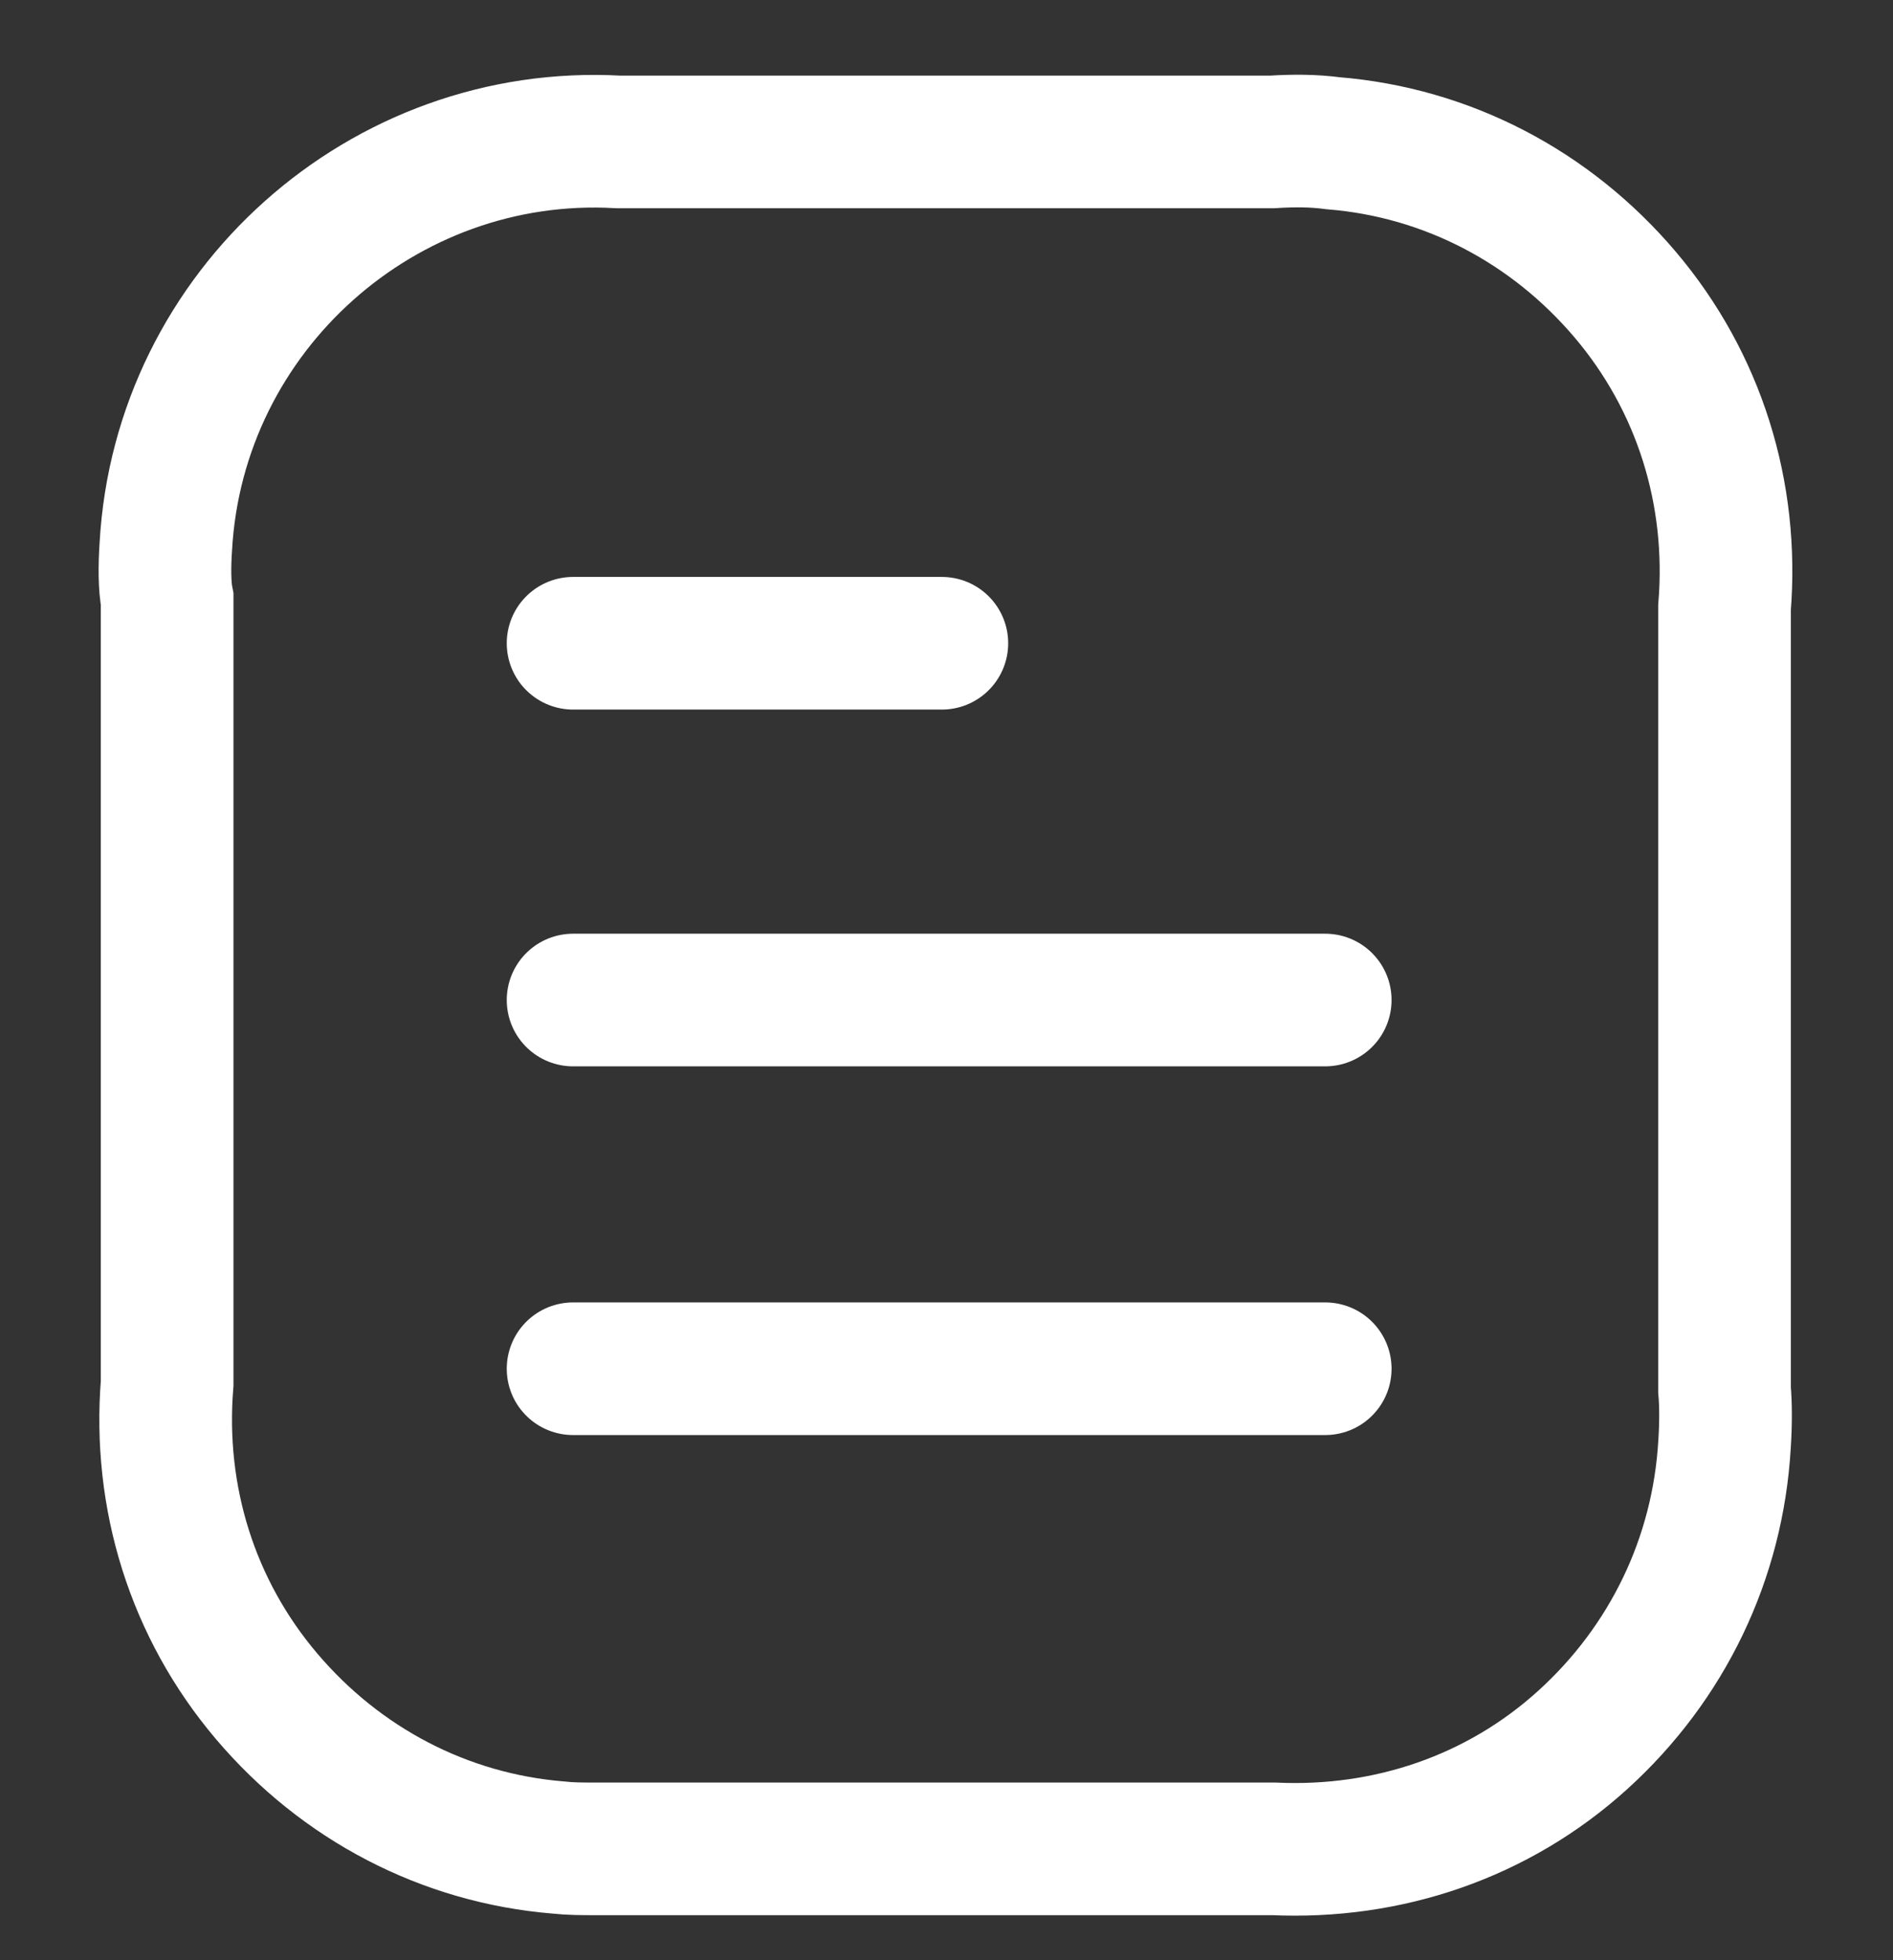
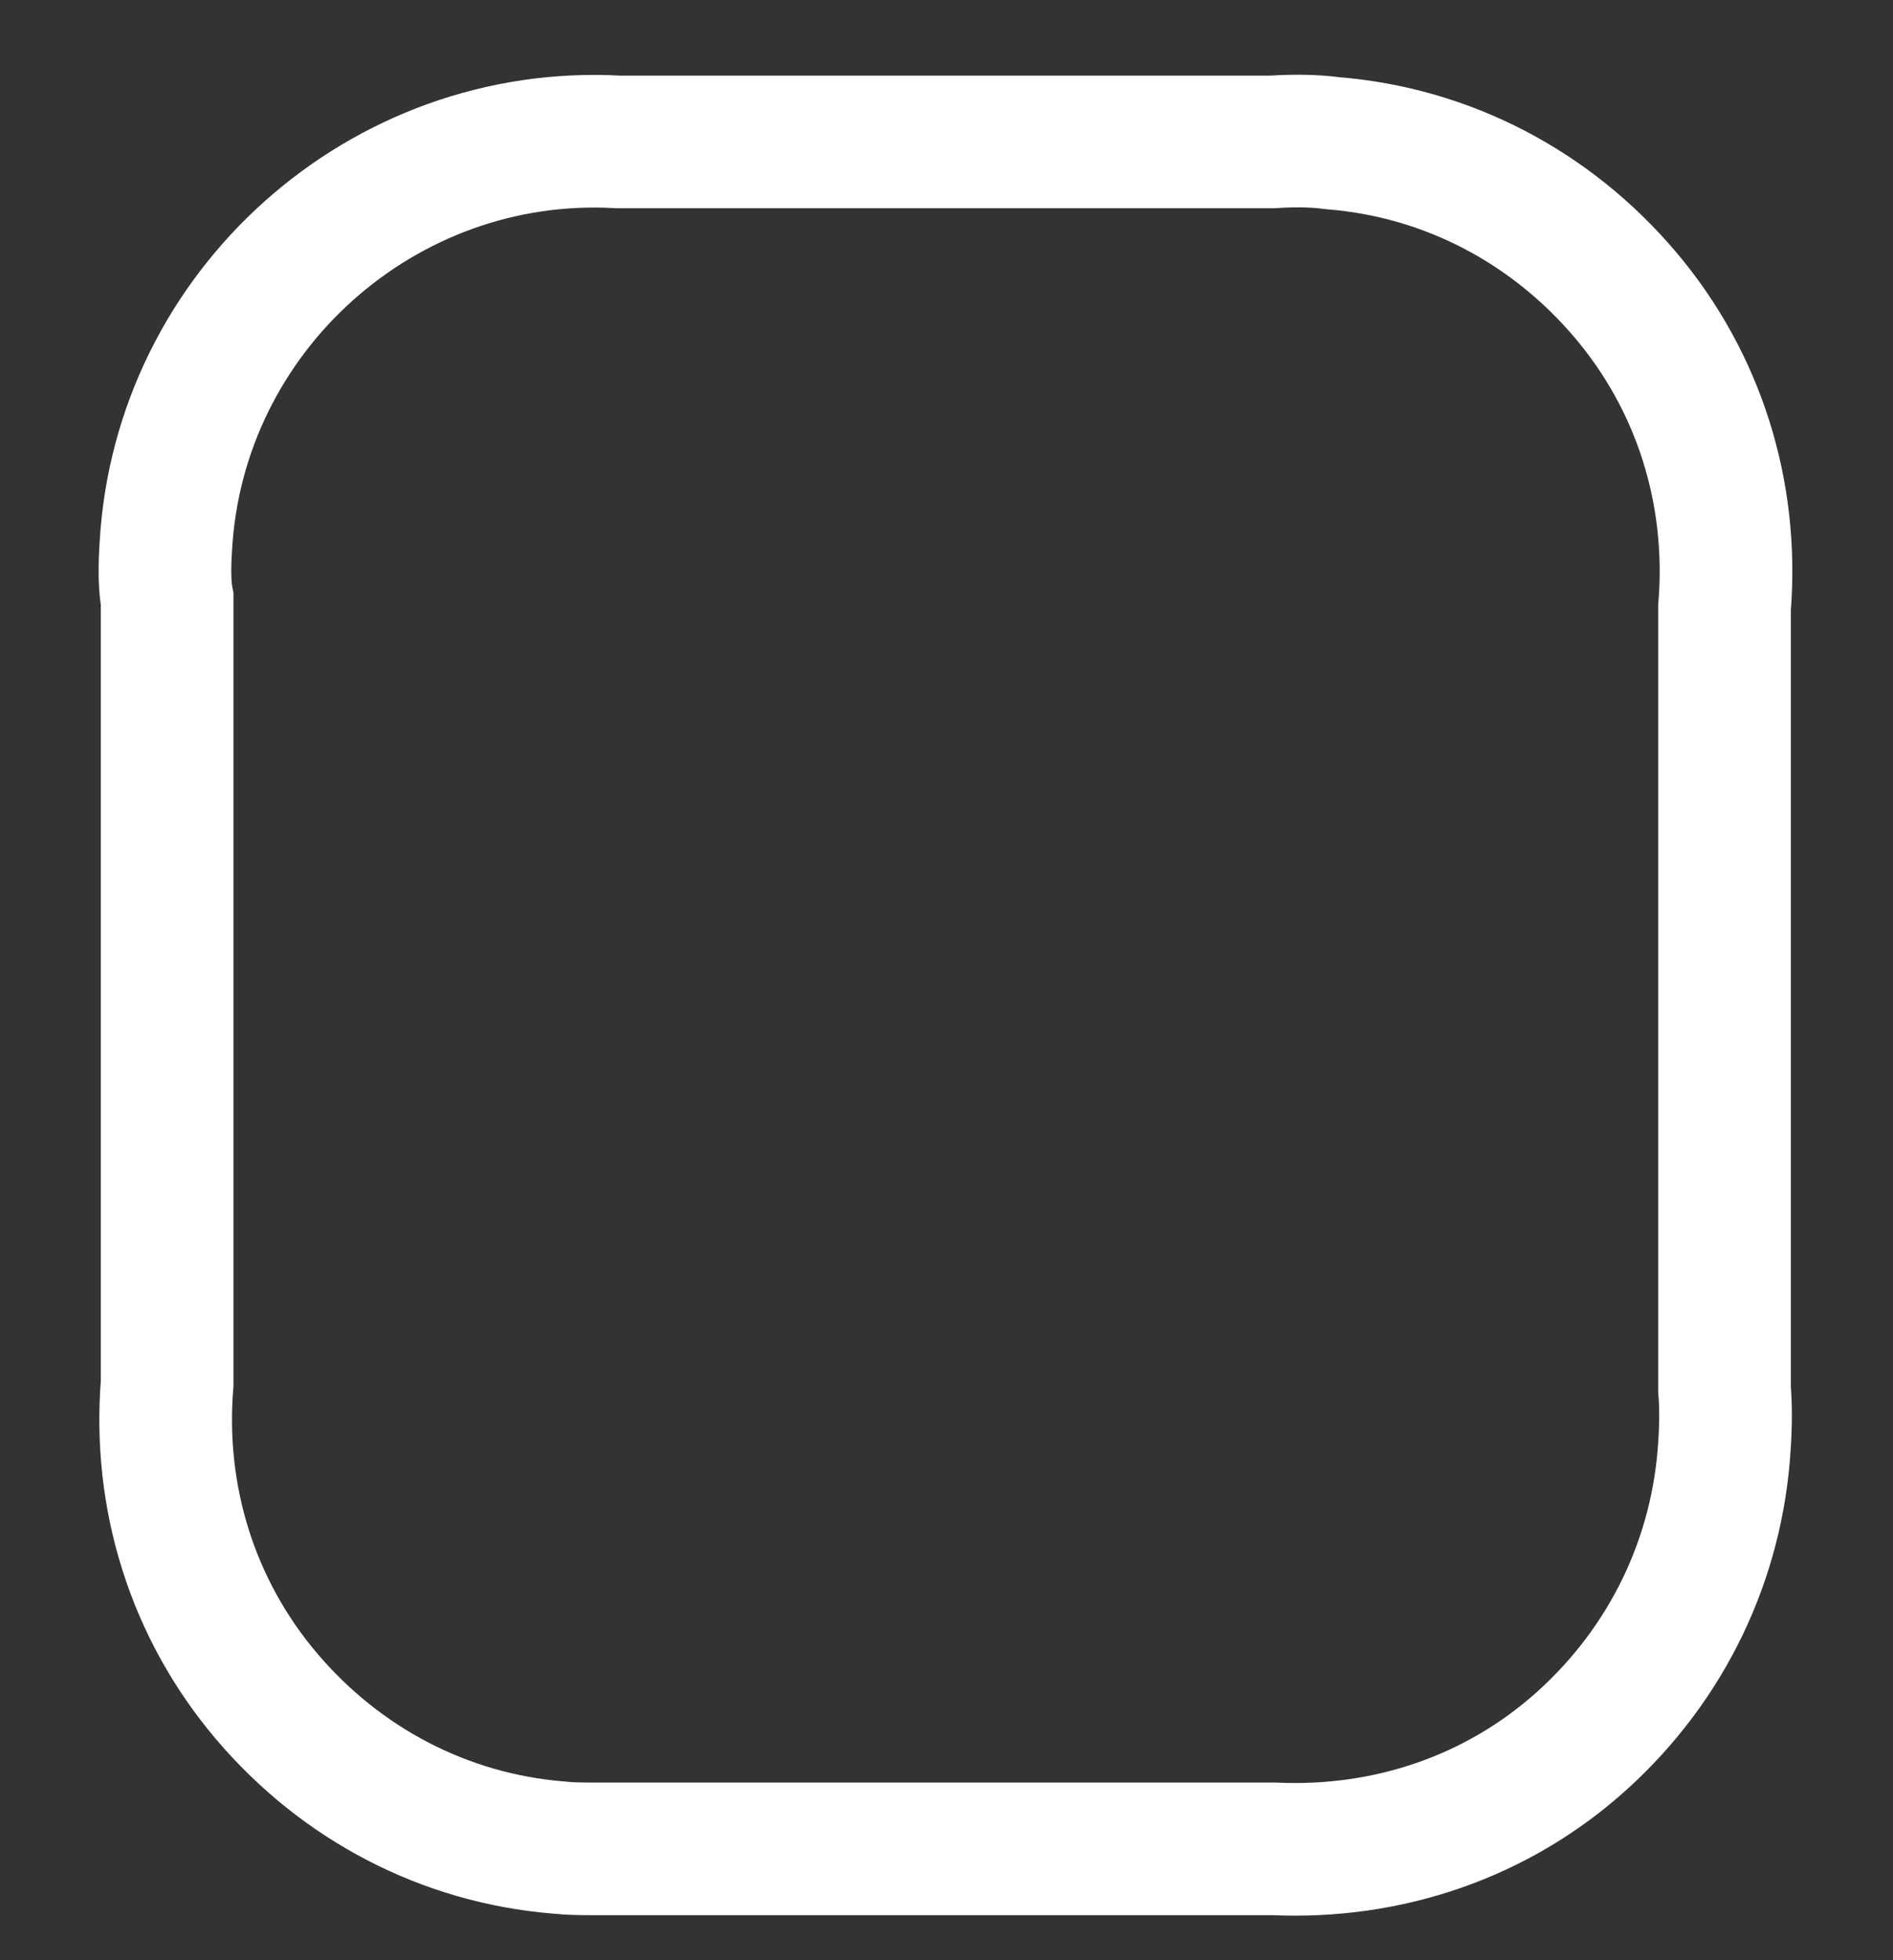
<svg xmlns="http://www.w3.org/2000/svg" version="1.1" id="图层_1" x="0px" y="0px" viewBox="0 0 14.27 14.78" style="enable-background:new 0 0 14.27 14.78;" xml:space="preserve">
  <rect x="0" y="0" width="14.27" height="14.78" fill="#333333" stroke="none" />
  <style type="text/css">
	.st0{fill:none;stroke:#fff;stroke-miterlimit:10;}
	.st1{fill:none;stroke:#fff;stroke-linecap:round;stroke-linejoin:round;stroke-miterlimit:10;}
</style>
  <path class="st0" d="M4.48,13.94c-0.09,0-0.18,0-0.27-0.01c-0.86-0.07-1.64-0.48-2.2-1.14c-0.56-0.66-0.82-1.5-0.75-2.36l0-5.91  C1.24,4.42,1.24,4.27,1.25,4.12c0.1-1.78,1.64-3.15,3.41-3.05h4.93c0.16-0.01,0.31-0.01,0.46,0.01c0.86,0.07,1.64,0.48,2.2,1.14  s0.82,1.5,0.75,2.36l0,5.9c0.01,0.11,0.01,0.26,0,0.41c-0.05,0.86-0.43,1.65-1.07,2.23c-0.64,0.58-1.47,0.86-2.33,0.82H4.65  C4.6,13.94,4.54,13.94,4.48,13.94z" />
-   <line class="st1" x1="4.32" y1="4.85" x2="7.1" y2="4.85" />
-   <line class="st1" x1="4.32" y1="7.54" x2="9.99" y2="7.54" />
-   <line class="st1" x1="4.32" y1="10.32" x2="9.99" y2="10.32" />
</svg>